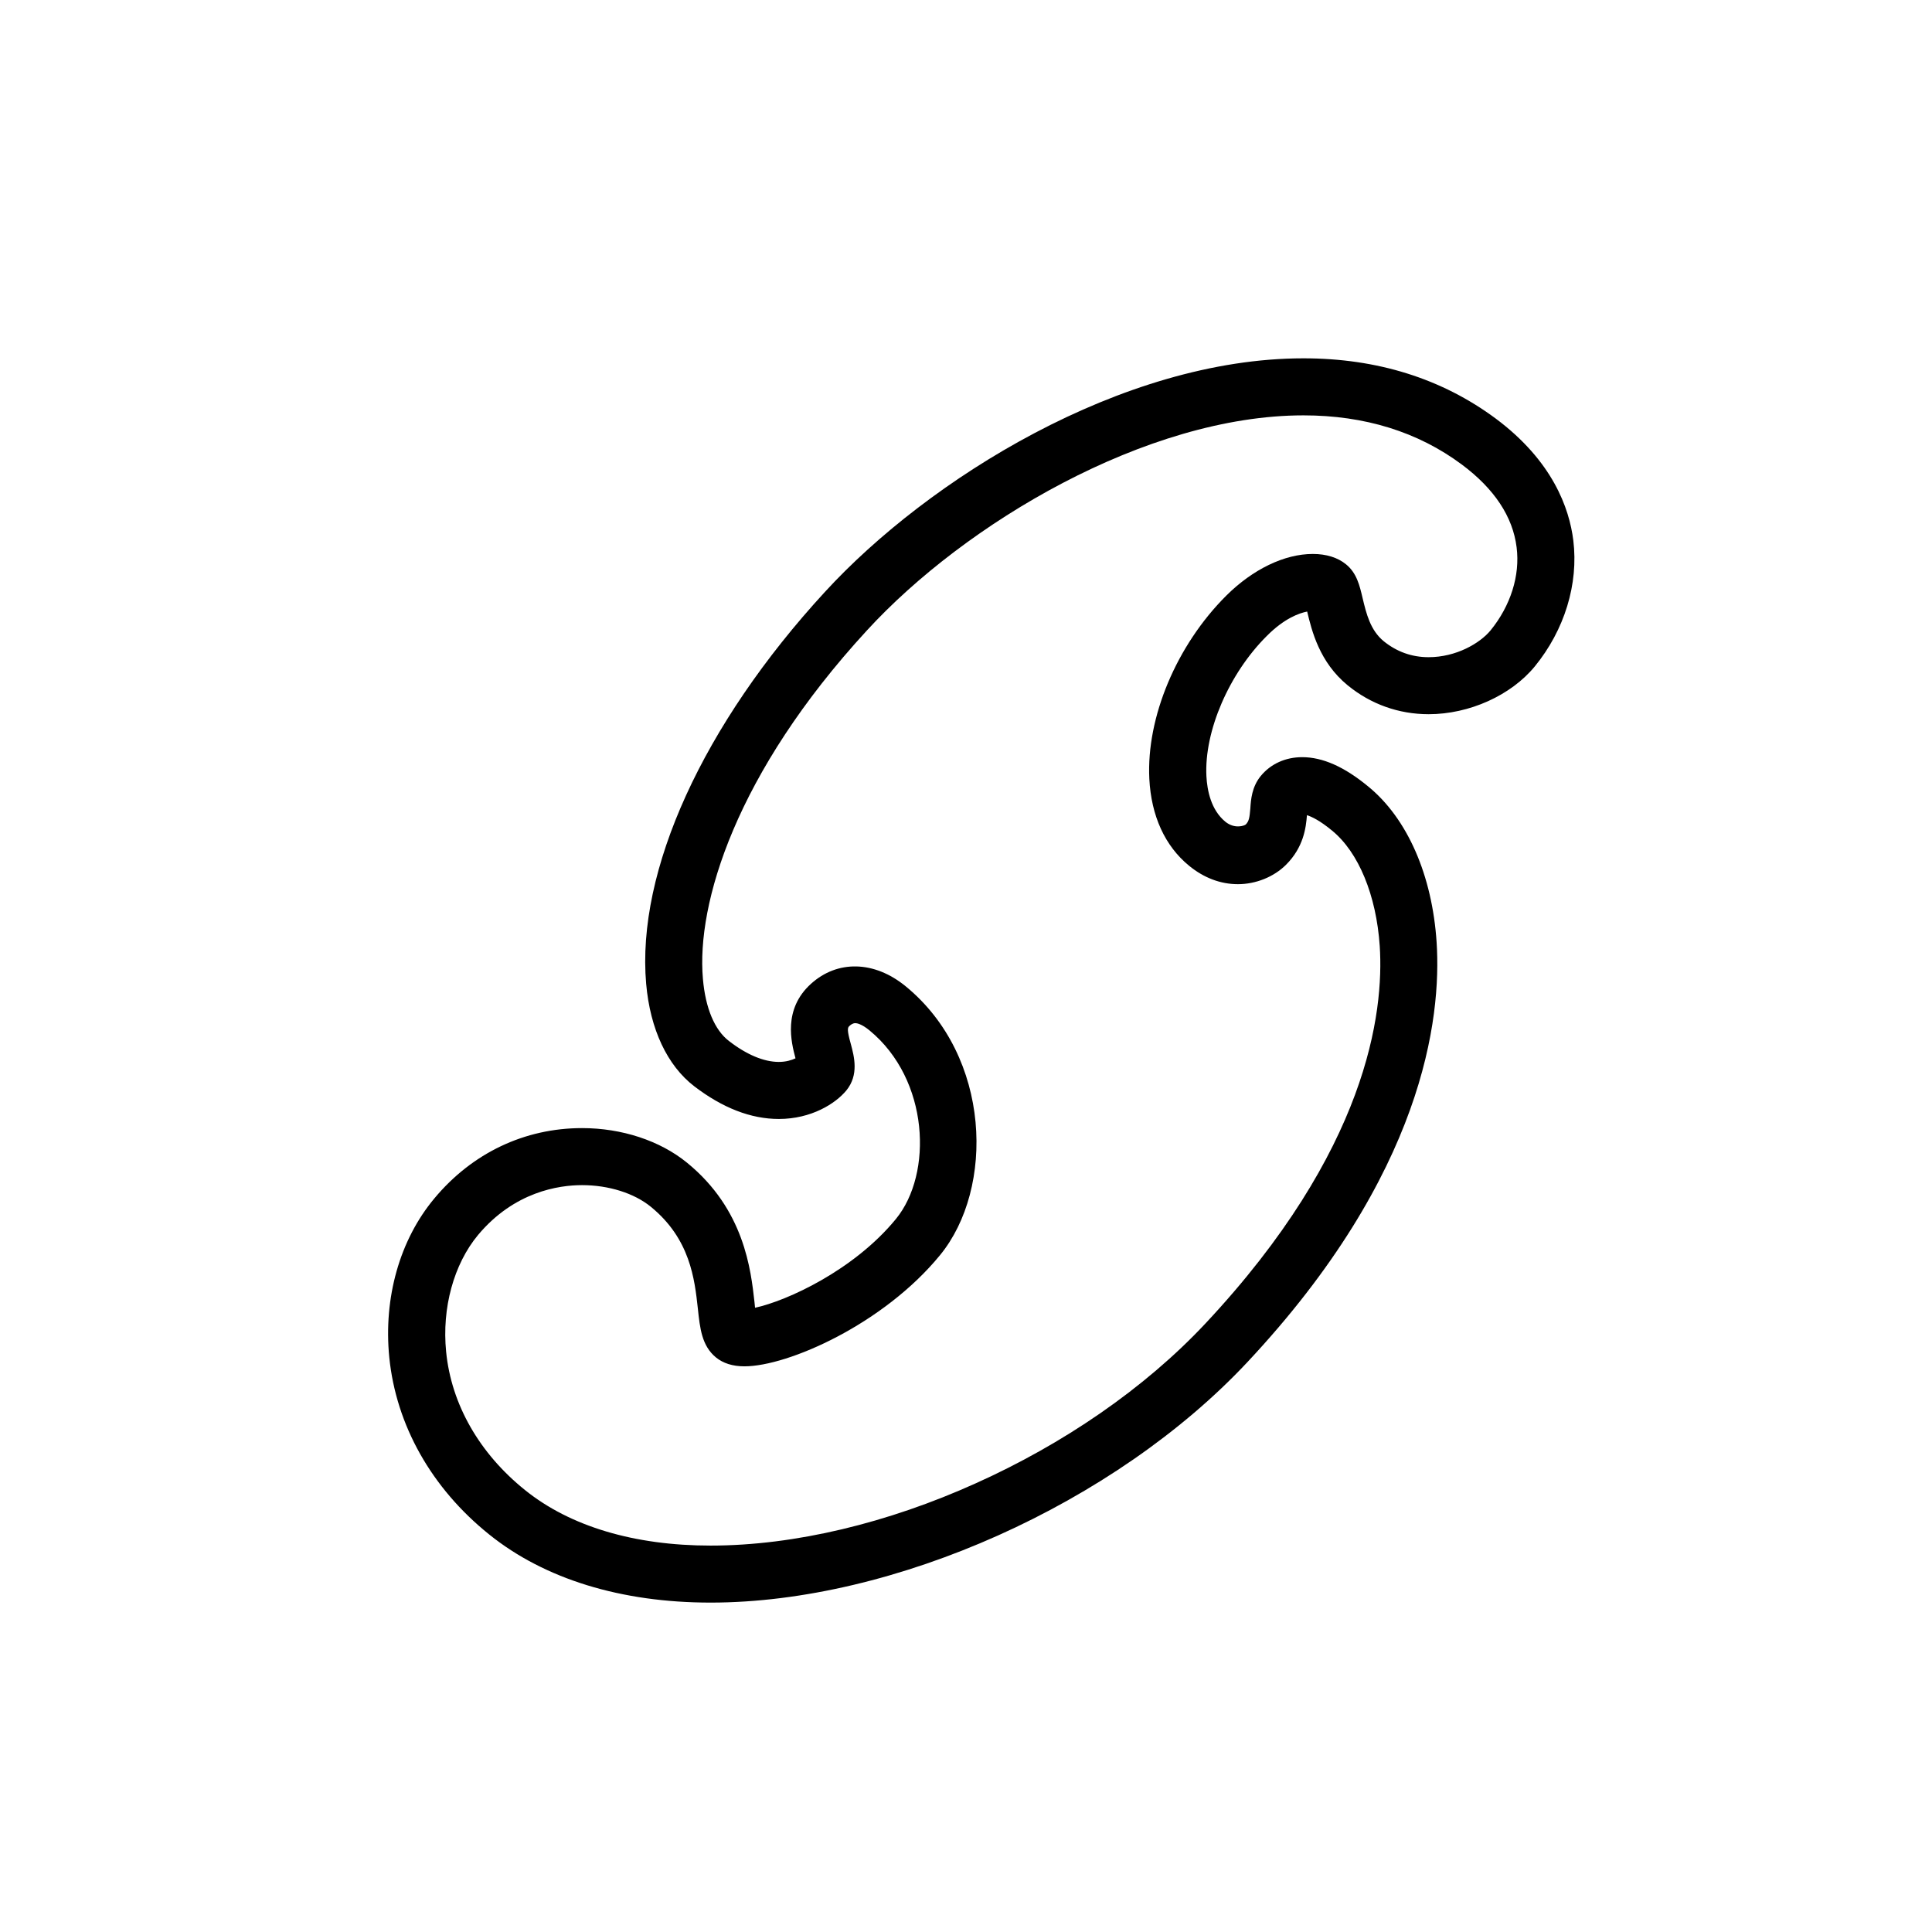
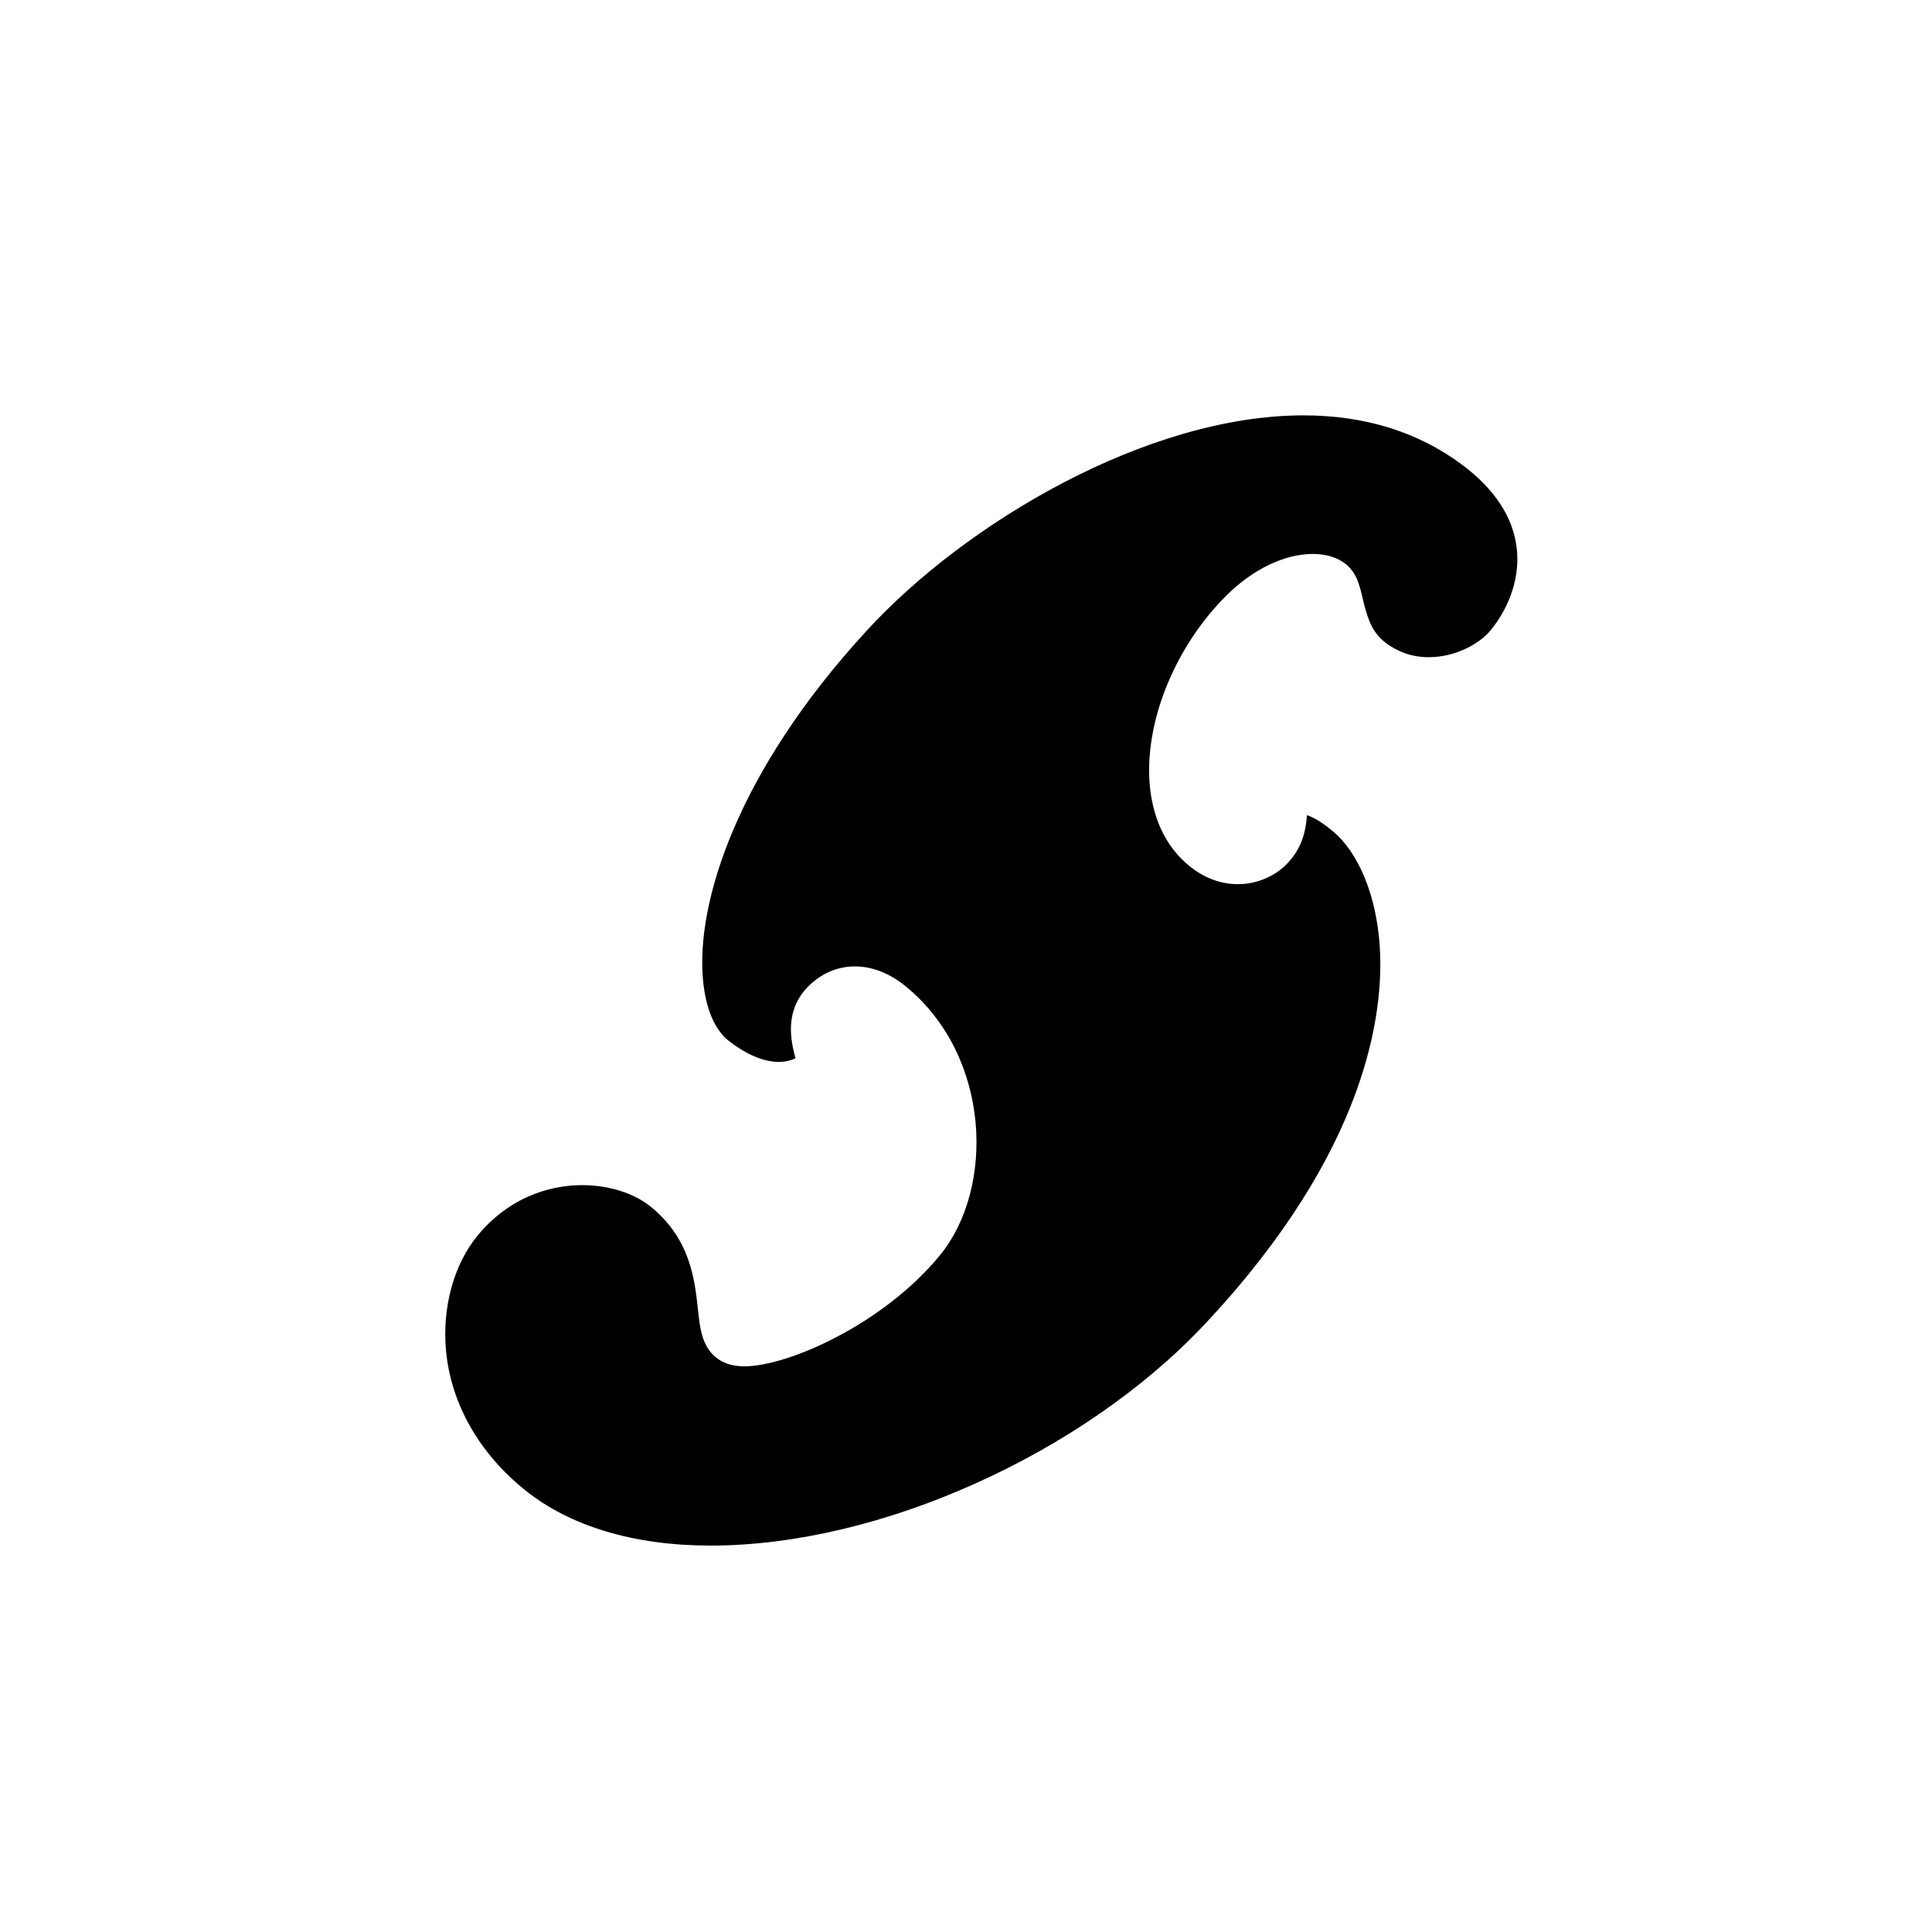
<svg xmlns="http://www.w3.org/2000/svg" fill="#000000" width="800px" height="800px" version="1.1" viewBox="144 144 512 512">
-   <path d="m358.92 404.72c6.953-6.297 16.727-6.195 25.09 0.656 22.773 18.641 23.578 53.605 9.117 71.238-14.914 18.242-40.254 29.477-51.844 29.477-3.125 0-5.644-0.805-7.559-2.367-3.727-3.074-4.231-7.664-4.785-12.949-0.855-7.758-2.012-18.438-12.445-26.953-4.434-3.633-11.234-5.75-18.238-5.75-6.144 0-17.938 1.715-27.559 13.199-6.449 7.758-9.621 19.352-8.469 30.934 1.367 13.961 8.816 26.957 20.906 36.676 11.941 9.621 28.969 14.715 49.172 14.715 22.418 0 47.109-6.051 70.23-16.48 23.125-10.379 44.738-25.086 60.961-42.426 42.879-45.797 47.312-82.324 46.148-100-0.906-13.402-5.594-24.836-12.645-30.582-3.223-2.672-5.391-3.68-6.648-4.082-0.25 3.375-0.906 8.516-5.543 13.148-3.231 3.223-8.012 5.141-12.746 5.141-4.586 0-9.02-1.664-12.949-4.887-6.398-5.238-10.02-13.199-10.531-23.023-0.805-16.324 7.211-35.418 20.402-48.566 7.055-7.004 15.422-11.035 22.93-11.035 3.578 0 6.602 0.957 8.762 2.719 2.871 2.316 3.633 5.594 4.438 9.02 0.953 3.981 2.012 8.465 5.586 11.387 3.426 2.769 7.406 4.231 11.891 4.231 7.305 0 13.602-3.68 16.426-7.106 5.289-6.5 7.859-14.508 6.902-22.016-1.008-8.113-5.894-15.516-14.559-21.965-11.594-8.613-25.699-13-41.918-13-41.613 0-89.734 28.668-115.73 57.031-34.719 37.734-45.195 72.398-43.43 92.297 0.656 7.758 3.125 13.598 6.902 16.473 4.684 3.633 9.27 5.543 13.195 5.543 1.918 0 3.379-0.453 4.438-0.953-1.141-4.273-3.359-12.996 4.098-19.742zm11.738 10.43c-0.203 0-0.754 0-1.562 0.754-0.508 0.453-0.66 1.055 0.398 4.832 0.863 3.231 2.172 8.113-1.203 12.242-2.871 3.481-9.27 7.559-17.891 7.559-7.406 0-14.914-2.918-22.414-8.66-7.152-5.492-11.688-15.113-12.746-27.16-2.625-29.926 15.062-68.719 47.359-103.84 27.355-29.824 78.746-61.918 126.86-61.918 19.547 0 36.676 5.391 50.934 15.973 15.059 11.234 19.492 23.73 20.551 32.293 1.41 11.539-2.316 23.73-10.223 33.402-6.297 7.656-17.332 12.645-28.113 12.645-7.961 0-15.367-2.672-21.461-7.656-7.508-6.144-9.527-14.508-10.734-19.547-2.062 0.402-6.039 1.762-10.73 6.5-9.969 9.926-16.574 25.191-15.973 37.129 0.203 3.777 1.211 8.918 4.988 12.043 2.519 2.066 5.141 1.059 5.441 0.754 0.855-0.855 1.008-1.812 1.211-4.231 0.145-2.367 0.402-5.691 2.719-8.566 2.664-3.273 6.602-5.039 11.027-5.039 5.391 0 11.133 2.519 17.48 7.758 10.383 8.465 16.977 23.527 18.141 41.312 1.309 20.105-3.426 61.363-50.18 111.29-35.117 37.477-93.609 63.688-142.23 63.688-23.676 0-43.977-6.246-58.645-18.035-15.316-12.293-24.688-28.969-26.5-46.953-1.566-15.824 2.769-31.137 11.941-42.117 10.02-12.043 23.93-18.641 39.145-18.641 10.531 0 20.656 3.324 27.816 9.168 15.215 12.395 16.922 28.418 17.887 36.98 0.051 0.453 0.102 0.953 0.145 1.461 8.418-1.812 26.199-9.926 37.332-23.527 9.824-11.992 8.871-36.93-7.004-49.977-2.106-1.727-3.363-1.922-3.769-1.922z" />
+   <path d="m358.92 404.72c6.953-6.297 16.727-6.195 25.09 0.656 22.773 18.641 23.578 53.605 9.117 71.238-14.914 18.242-40.254 29.477-51.844 29.477-3.125 0-5.644-0.805-7.559-2.367-3.727-3.074-4.231-7.664-4.785-12.949-0.855-7.758-2.012-18.438-12.445-26.953-4.434-3.633-11.234-5.75-18.238-5.75-6.144 0-17.938 1.715-27.559 13.199-6.449 7.758-9.621 19.352-8.469 30.934 1.367 13.961 8.816 26.957 20.906 36.676 11.941 9.621 28.969 14.715 49.172 14.715 22.418 0 47.109-6.051 70.23-16.48 23.125-10.379 44.738-25.086 60.961-42.426 42.879-45.797 47.312-82.324 46.148-100-0.906-13.402-5.594-24.836-12.645-30.582-3.223-2.672-5.391-3.68-6.648-4.082-0.25 3.375-0.906 8.516-5.543 13.148-3.231 3.223-8.012 5.141-12.746 5.141-4.586 0-9.02-1.664-12.949-4.887-6.398-5.238-10.02-13.199-10.531-23.023-0.805-16.324 7.211-35.418 20.402-48.566 7.055-7.004 15.422-11.035 22.93-11.035 3.578 0 6.602 0.957 8.762 2.719 2.871 2.316 3.633 5.594 4.438 9.02 0.953 3.981 2.012 8.465 5.586 11.387 3.426 2.769 7.406 4.231 11.891 4.231 7.305 0 13.602-3.68 16.426-7.106 5.289-6.5 7.859-14.508 6.902-22.016-1.008-8.113-5.894-15.516-14.559-21.965-11.594-8.613-25.699-13-41.918-13-41.613 0-89.734 28.668-115.73 57.031-34.719 37.734-45.195 72.398-43.43 92.297 0.656 7.758 3.125 13.598 6.902 16.473 4.684 3.633 9.27 5.543 13.195 5.543 1.918 0 3.379-0.453 4.438-0.953-1.141-4.273-3.359-12.996 4.098-19.742zm11.738 10.43z" />
</svg>